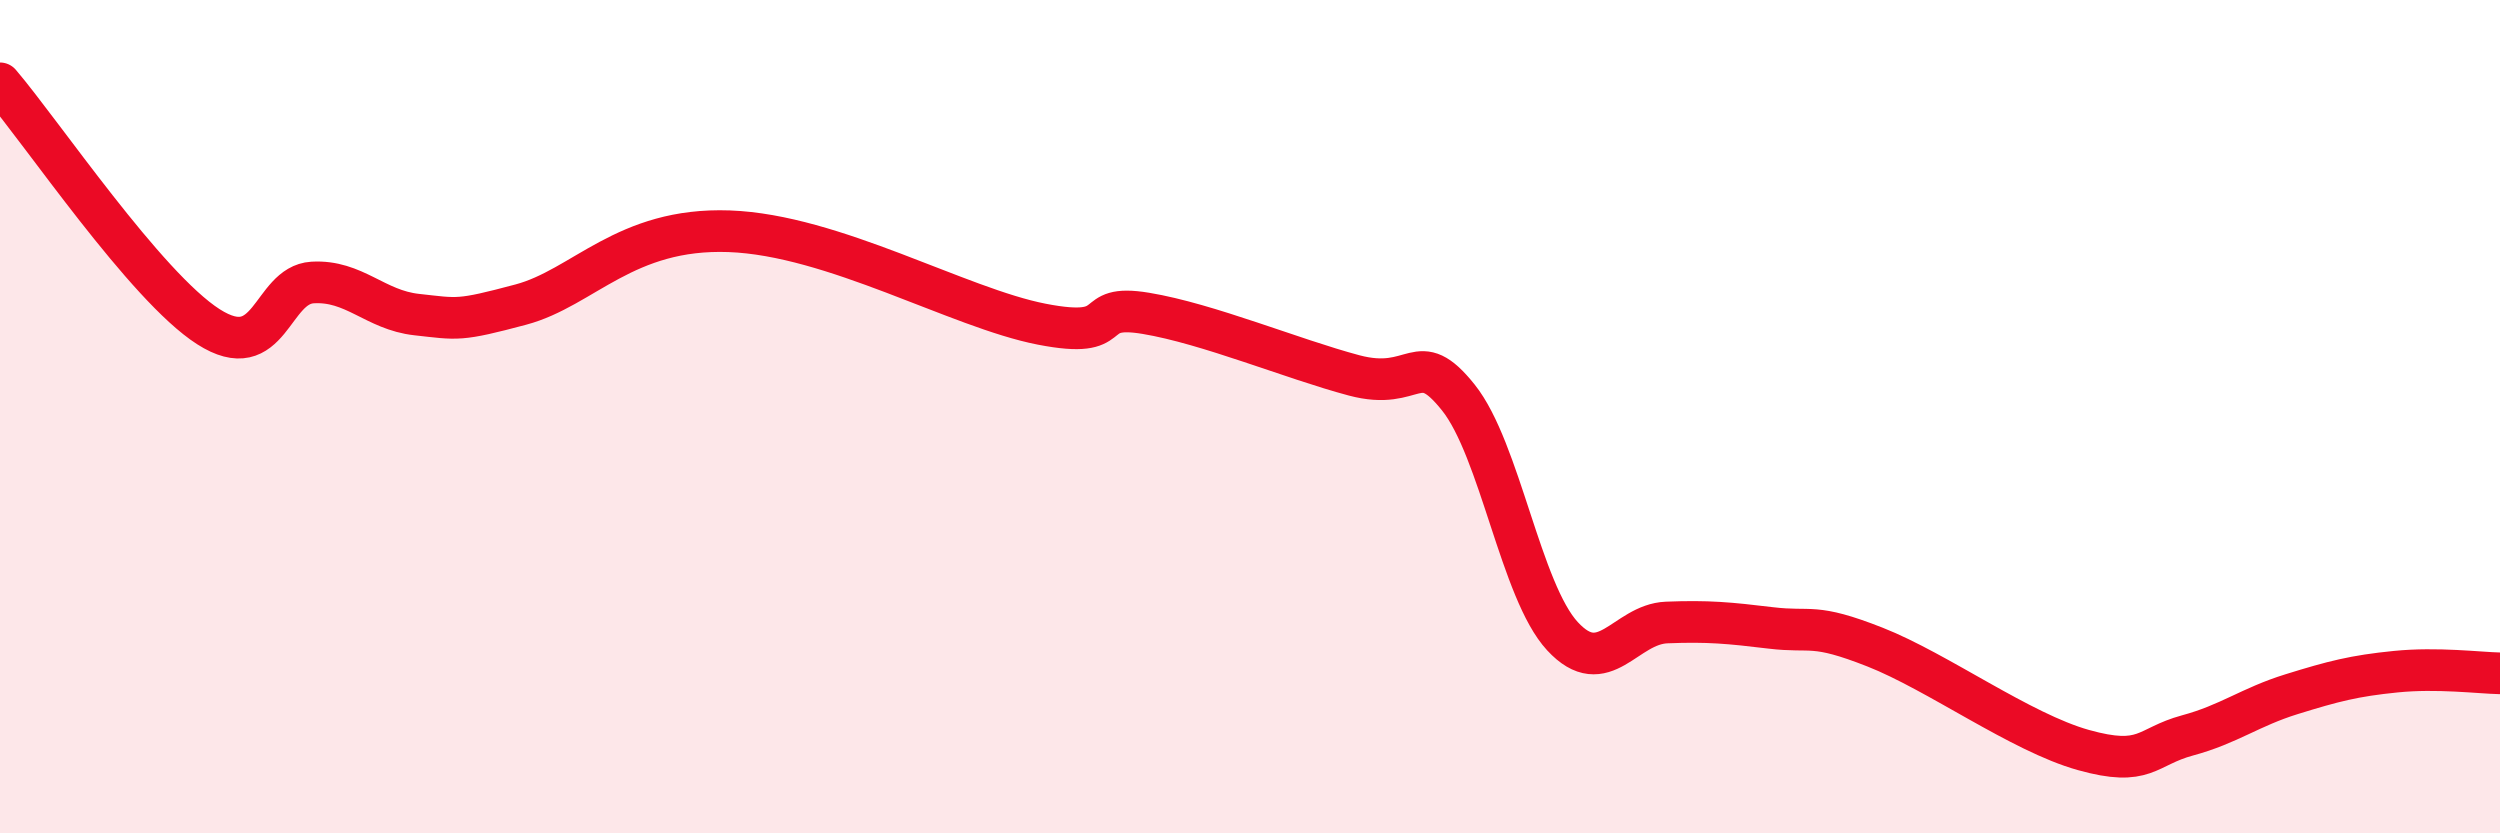
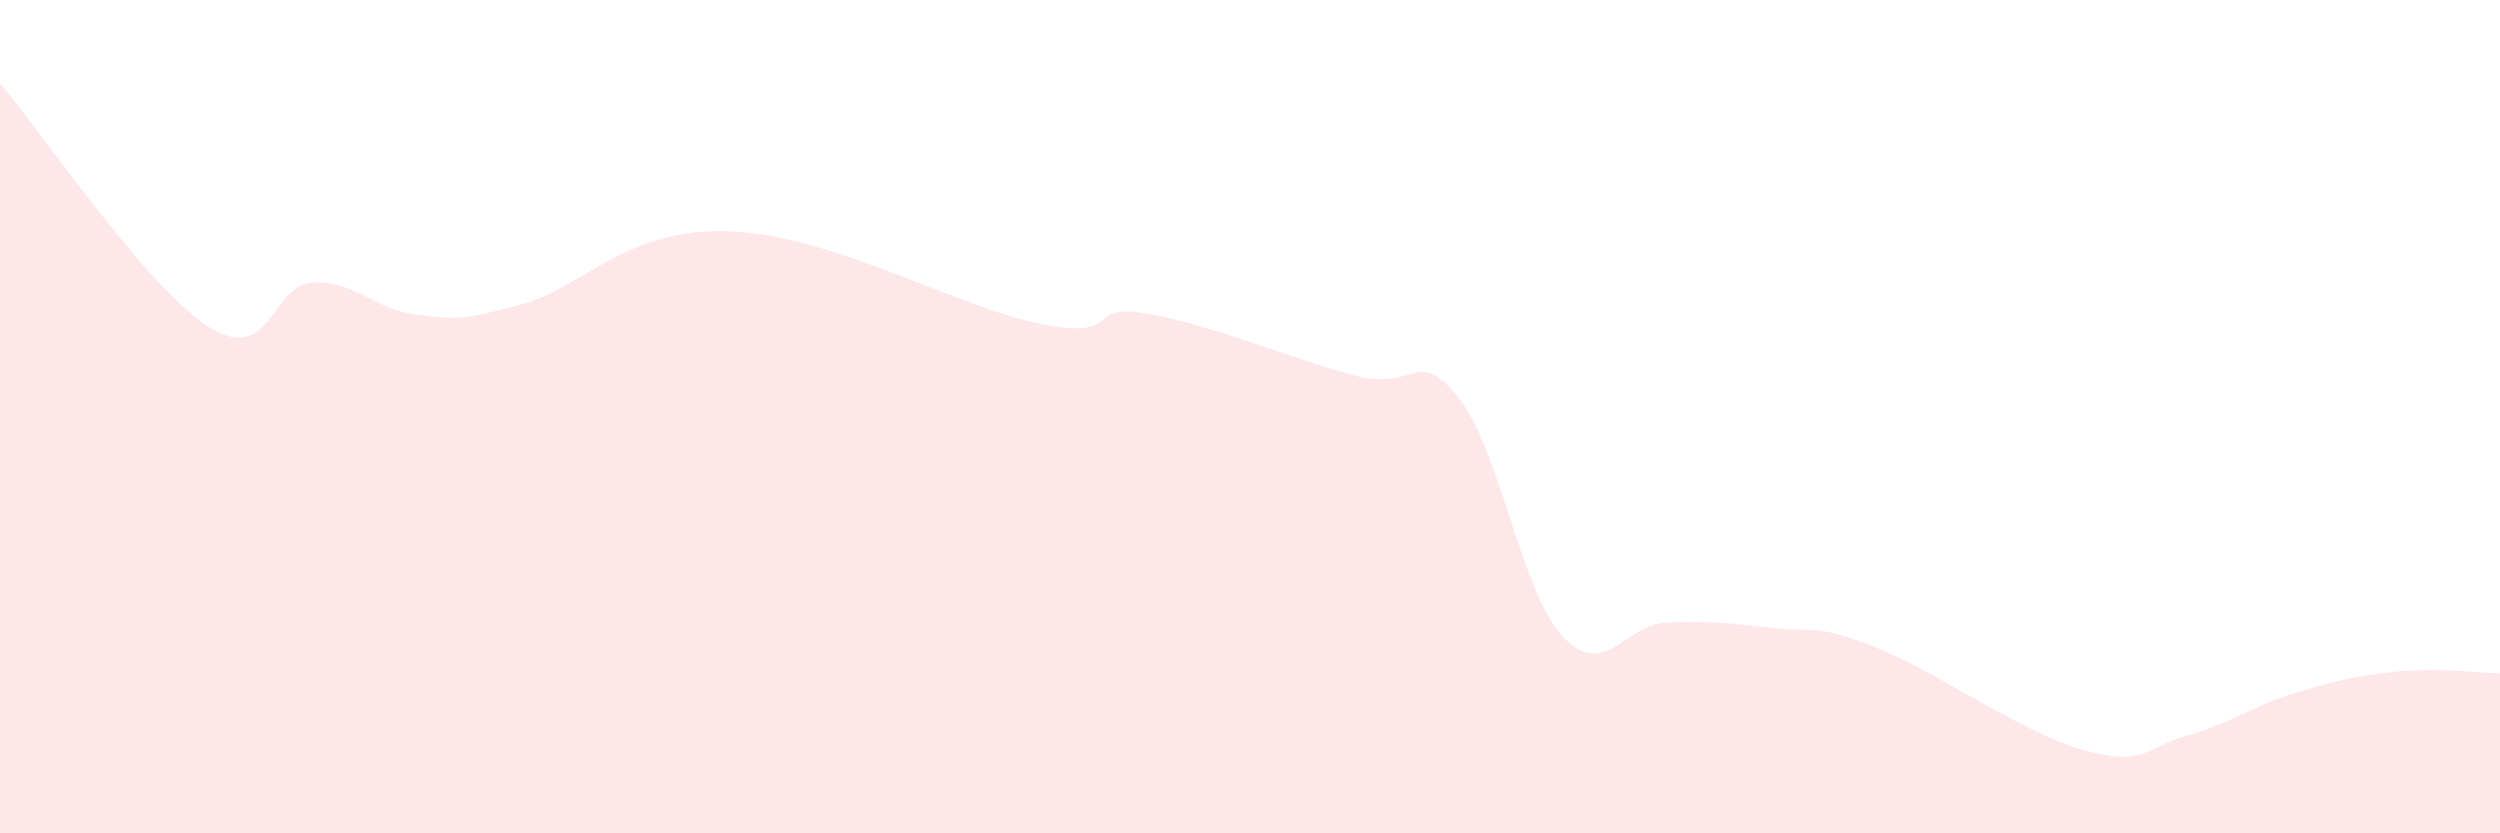
<svg xmlns="http://www.w3.org/2000/svg" width="60" height="20" viewBox="0 0 60 20">
  <path d="M 0,2 C 1,3.17 3.5,6.88 5,7.84 C 6.5,8.8 6.5,6.84 7.5,6.78 C 8.5,6.72 9,7.44 10,7.55 C 11,7.66 11,7.71 12.5,7.31 C 14,6.91 15,5.46 17.5,5.55 C 20,5.64 23,7.39 25,7.78 C 27,8.17 26,7.27 27.5,7.52 C 29,7.77 31,8.61 32.5,9.01 C 34,9.41 34,8.29 35,9.54 C 36,10.79 36.5,14.19 37.5,15.27 C 38.5,16.35 39,14.98 40,14.94 C 41,14.9 41.5,14.95 42.5,15.07 C 43.5,15.19 43.5,14.94 45,15.53 C 46.5,16.12 48.5,17.58 50,18 C 51.5,18.42 51.5,17.92 52.5,17.65 C 53.5,17.38 54,16.97 55,16.66 C 56,16.35 56.5,16.22 57.5,16.12 C 58.5,16.02 59.5,16.15 60,16.16L60 20L0 20Z" fill="#EB0A25" opacity="0.1" stroke-linecap="round" stroke-linejoin="round" />
-   <path d="M 0,2 C 1,3.17 3.5,6.88 5,7.84 C 6.5,8.8 6.5,6.84 7.5,6.78 C 8.5,6.72 9,7.44 10,7.55 C 11,7.66 11,7.71 12.5,7.31 C 14,6.91 15,5.46 17.5,5.55 C 20,5.64 23,7.39 25,7.78 C 27,8.17 26,7.27 27.5,7.52 C 29,7.77 31,8.61 32.5,9.01 C 34,9.41 34,8.29 35,9.54 C 36,10.79 36.5,14.19 37.5,15.27 C 38.5,16.35 39,14.98 40,14.94 C 41,14.9 41.5,14.95 42.5,15.07 C 43.5,15.19 43.5,14.94 45,15.53 C 46.5,16.12 48.5,17.58 50,18 C 51.5,18.42 51.5,17.92 52.5,17.65 C 53.5,17.38 54,16.97 55,16.66 C 56,16.35 56.5,16.22 57.5,16.12 C 58.5,16.02 59.5,16.15 60,16.16" stroke="#EB0A25" stroke-width="1" fill="none" stroke-linecap="round" stroke-linejoin="round" />
</svg>